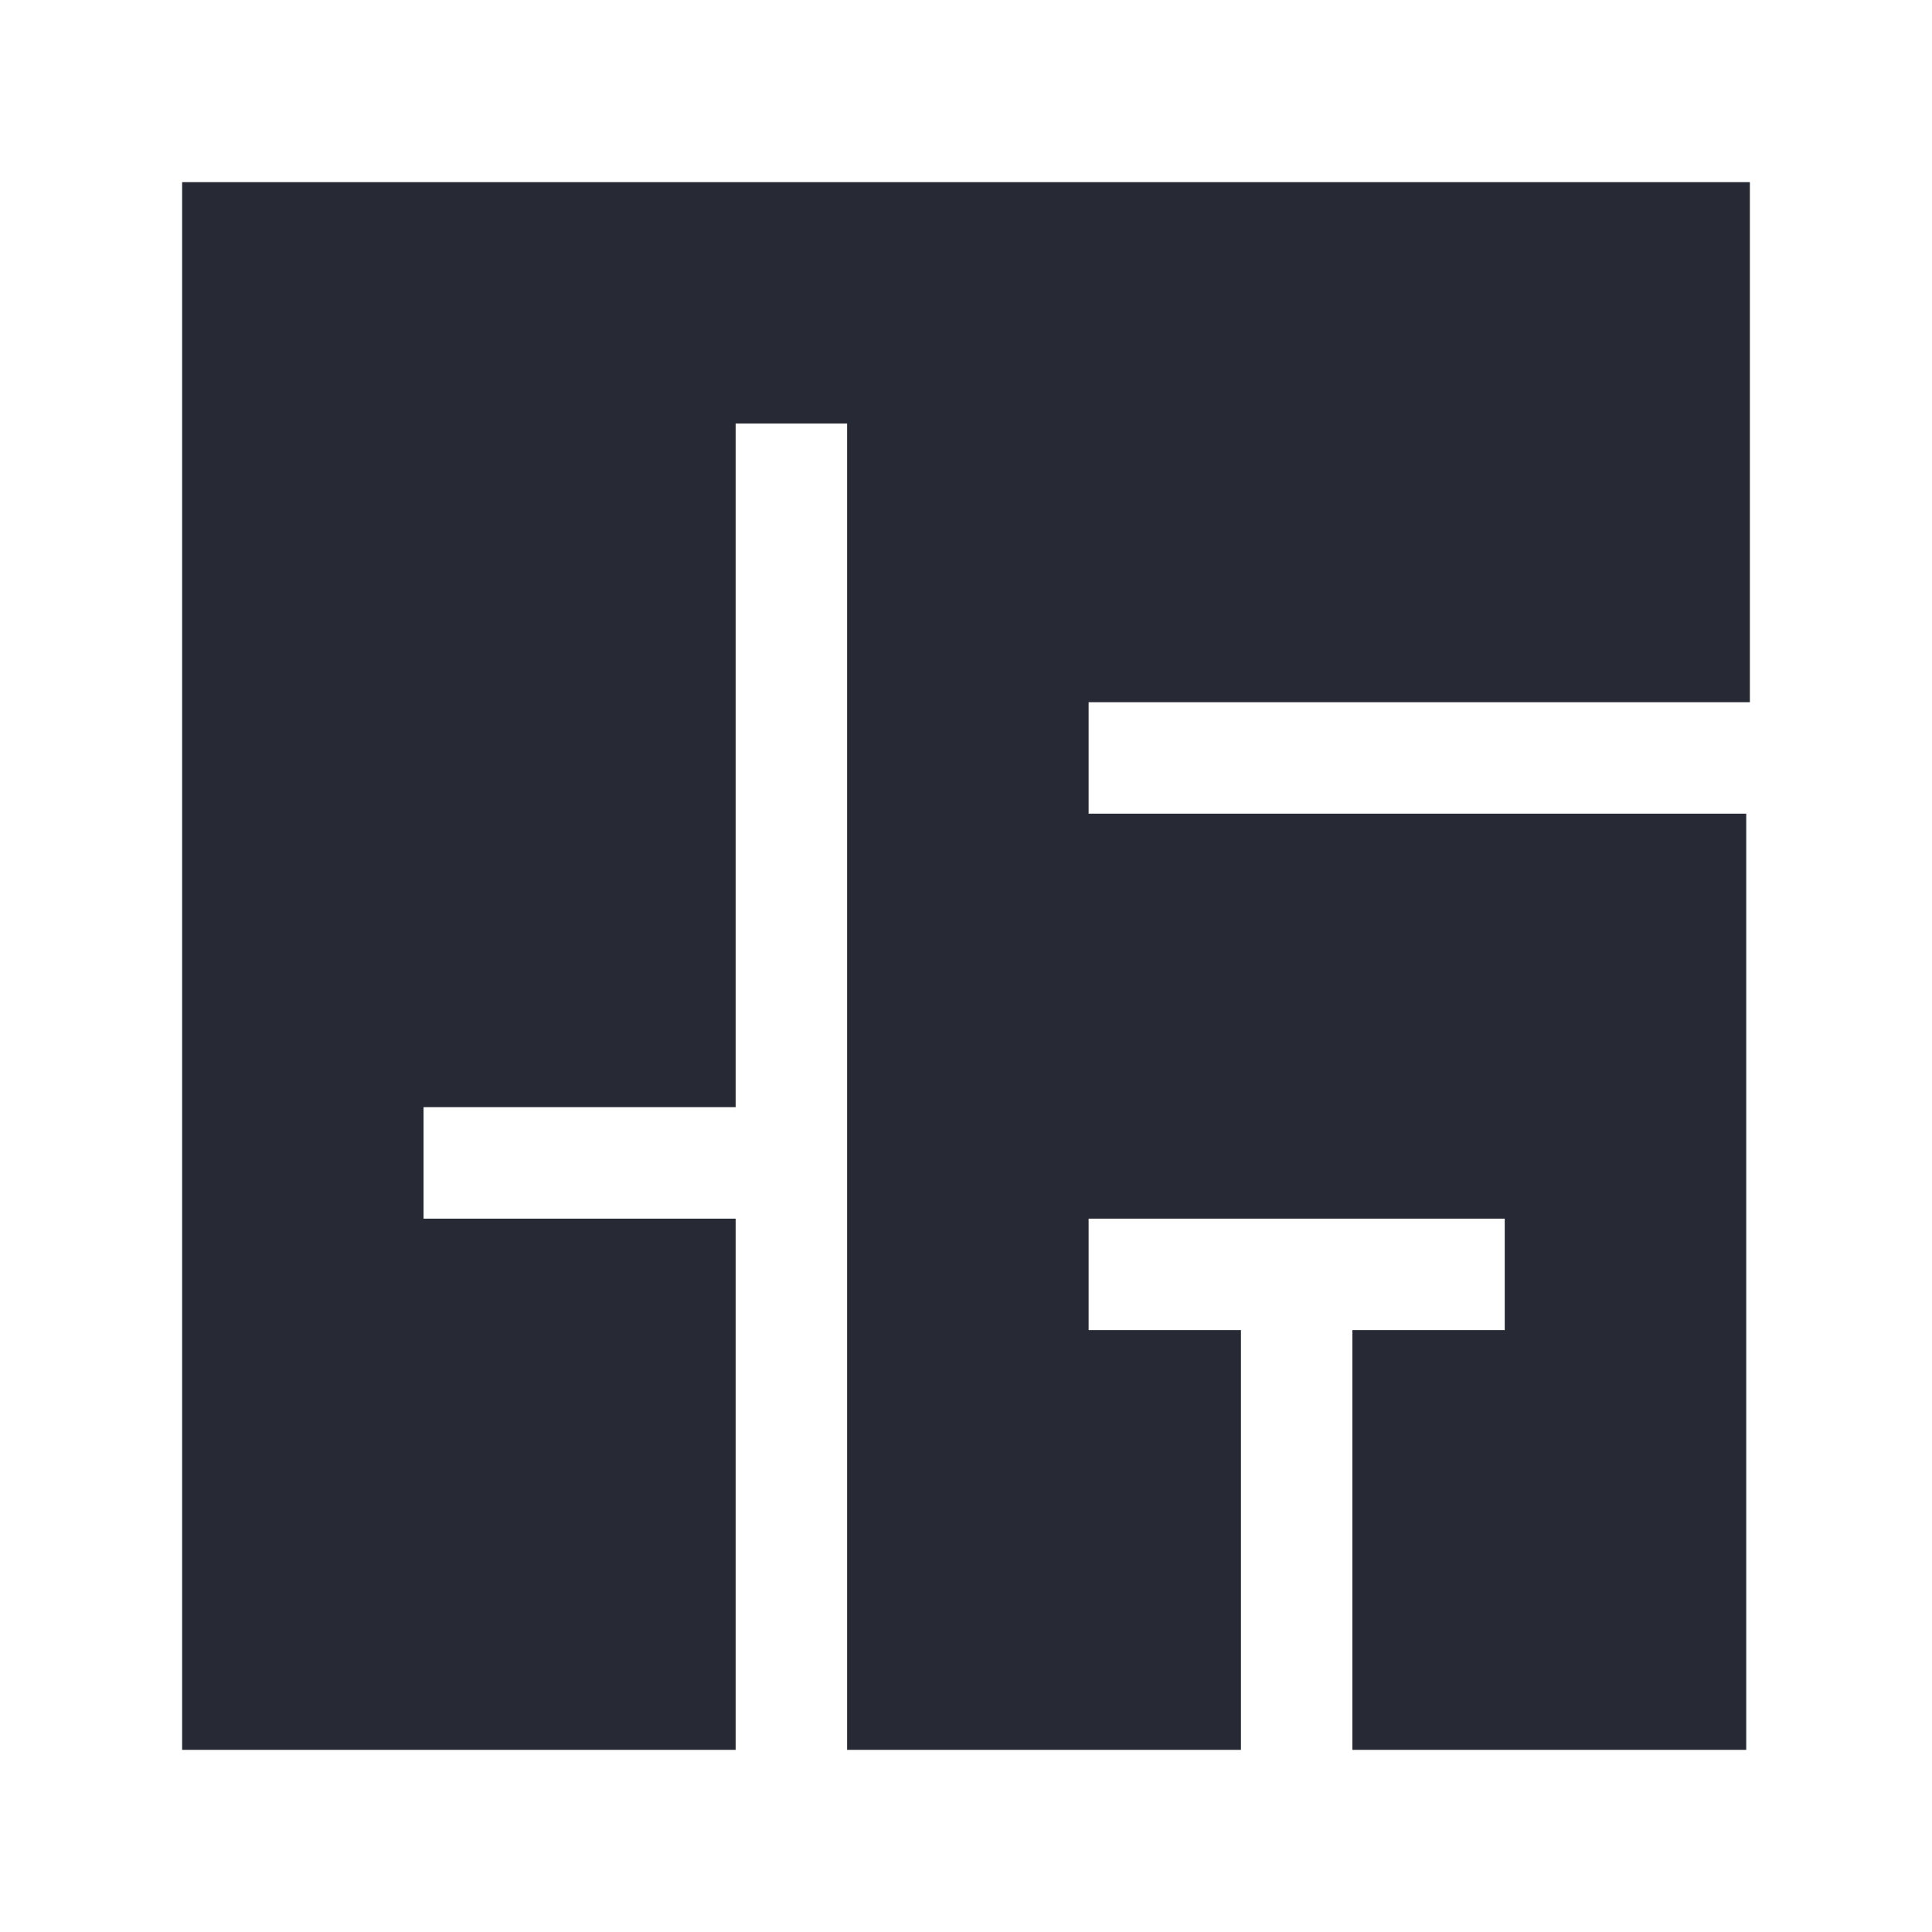
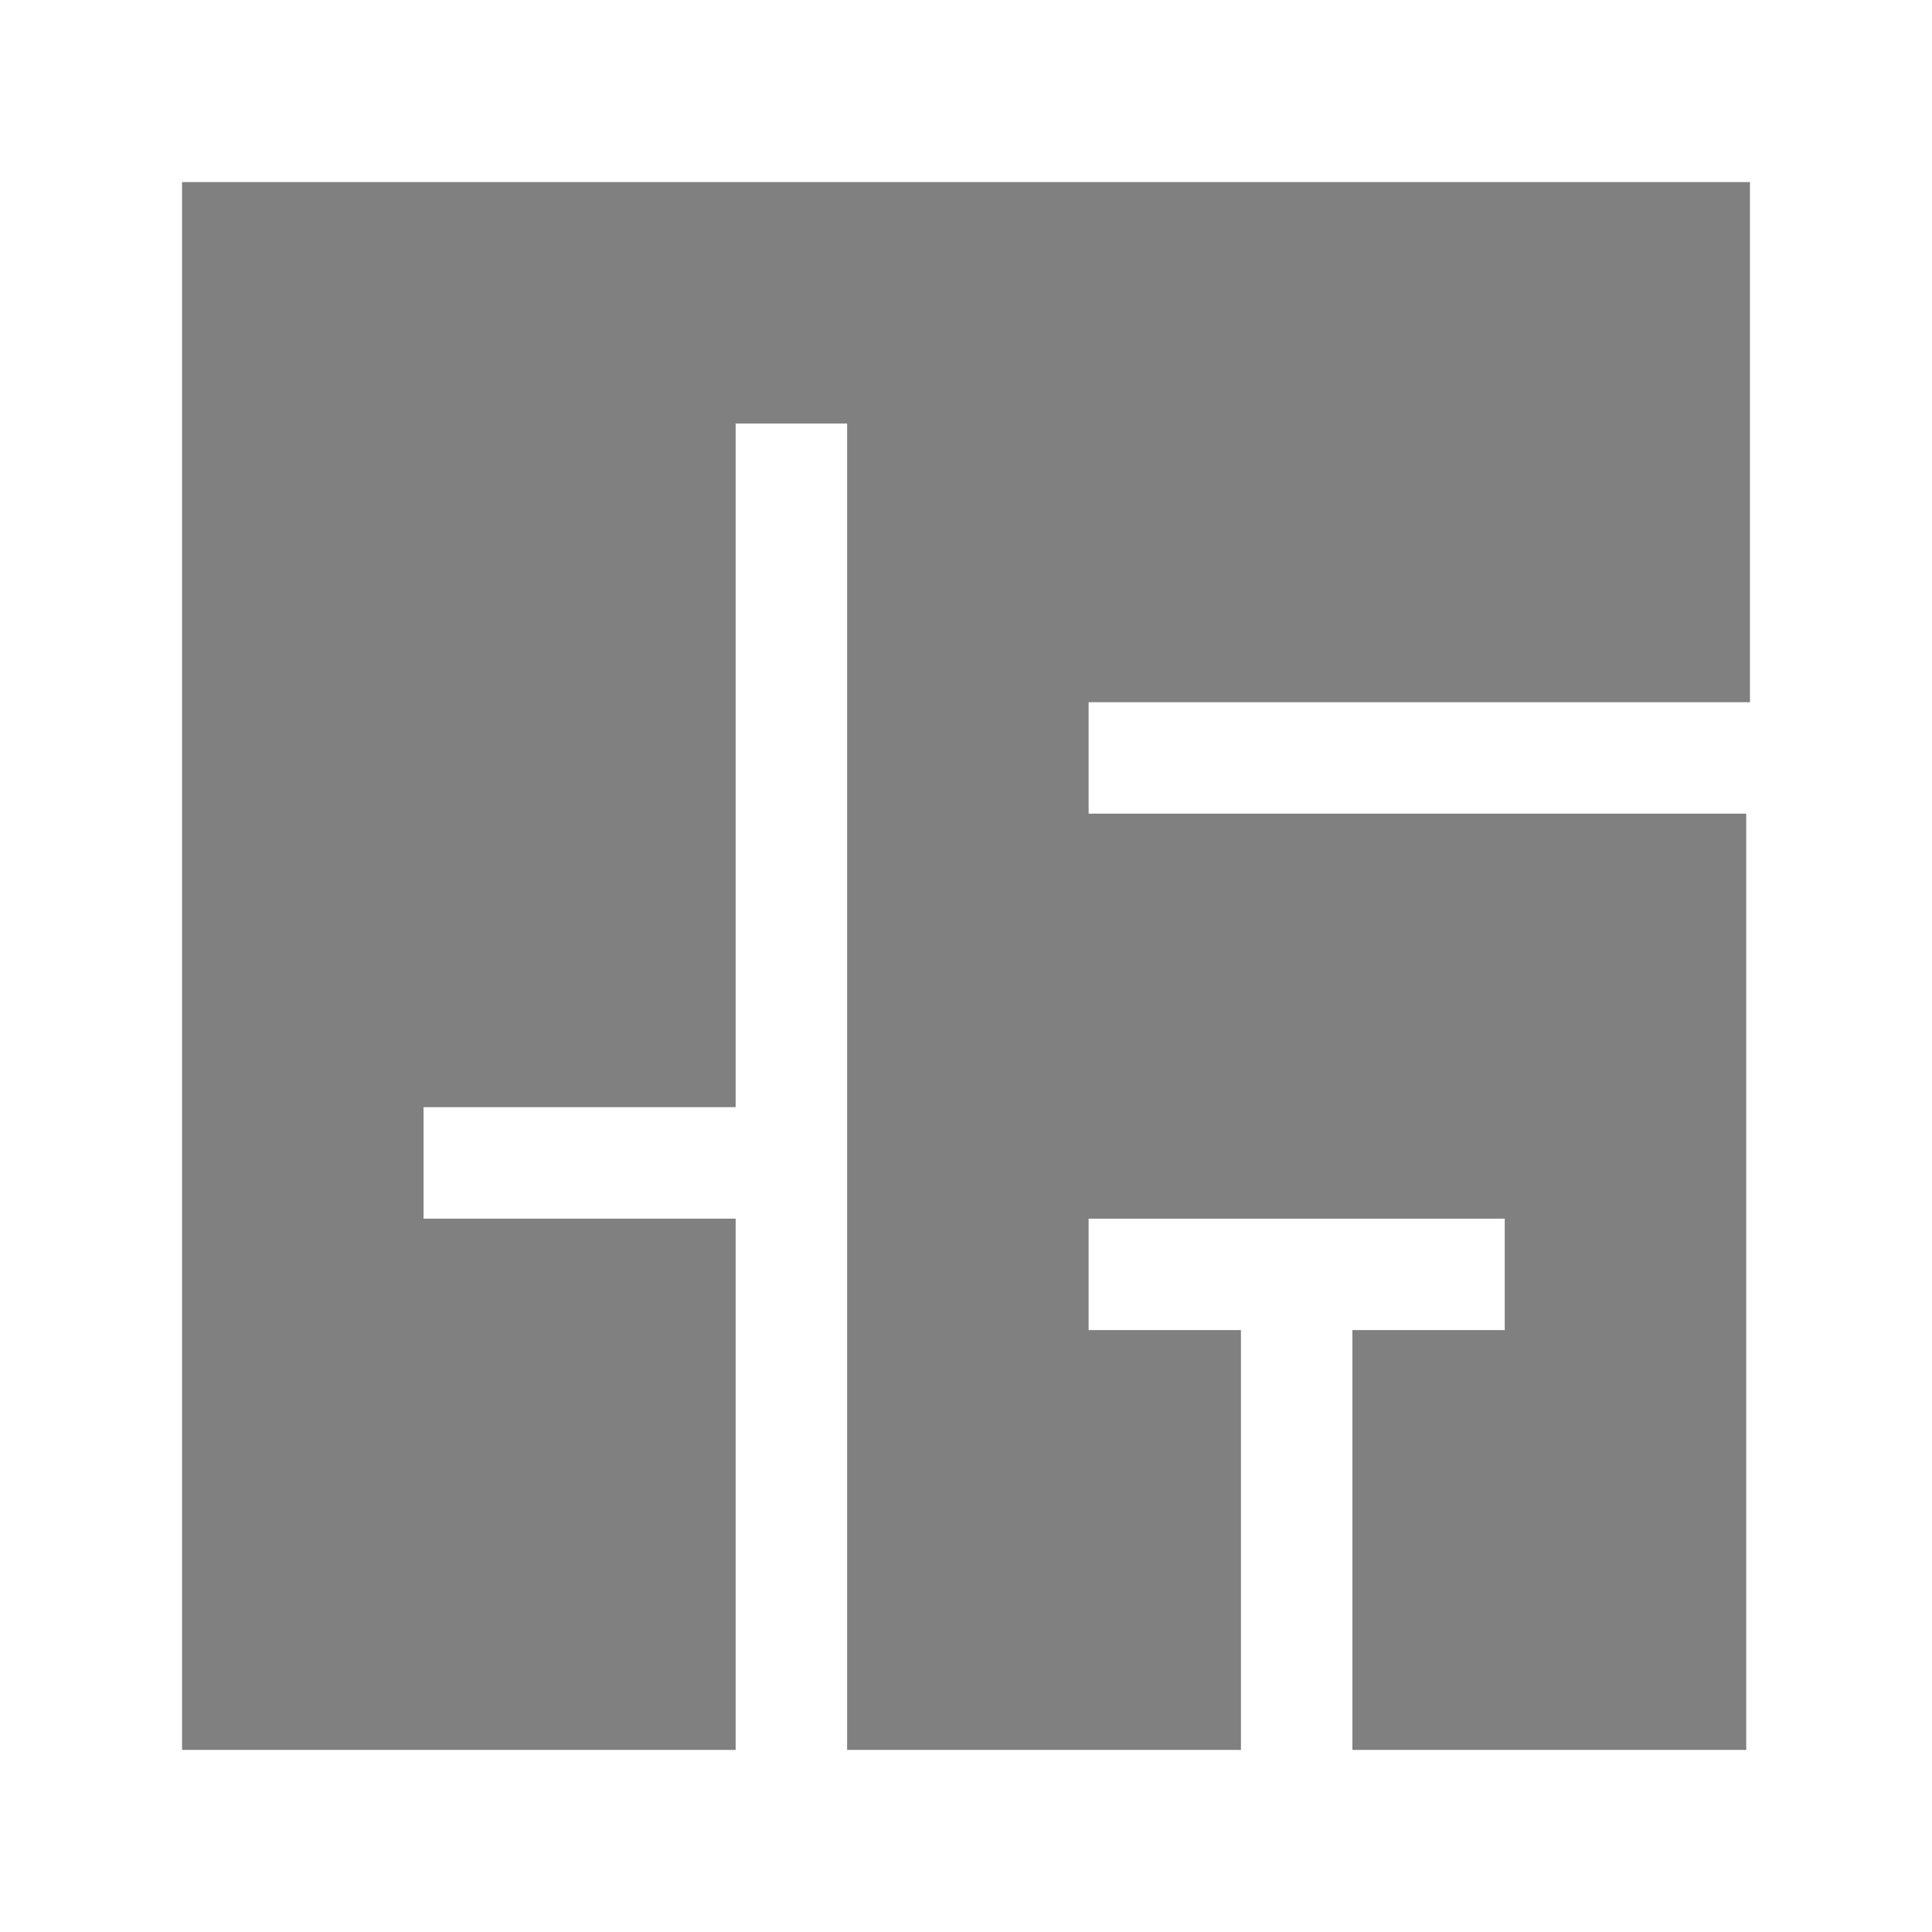
<svg xmlns="http://www.w3.org/2000/svg" version="1.1" id="Layer_1" x="0px" y="0px" viewBox="0 0 52 52" style="enable-background:new 0 0 52 52;" xml:space="preserve">
  <rect x="0" y="0" width="52" height="52" fill="#808080" stroke="none" />
  <style type="text/css">
	.st0{fill:#272A35;}
	.st1{fill:#FFFFFF;}
</style>
-   <rect x="4.9" y="4.9" class="st0" width="42.2" height="42.2" />
  <path class="st1" d="M0,0v52h52V0H0z M36.4,47.1V35.8h4.1v-3H29.3v3h4.1v11.3H22.8V32.8l0,0v-2.1l0,0V11.4h-3v18.4h-8.4v3h8.4v14.3  H4.9V4.9h42.2v14H29.3v3H47v25.2H36.4z" />
</svg>